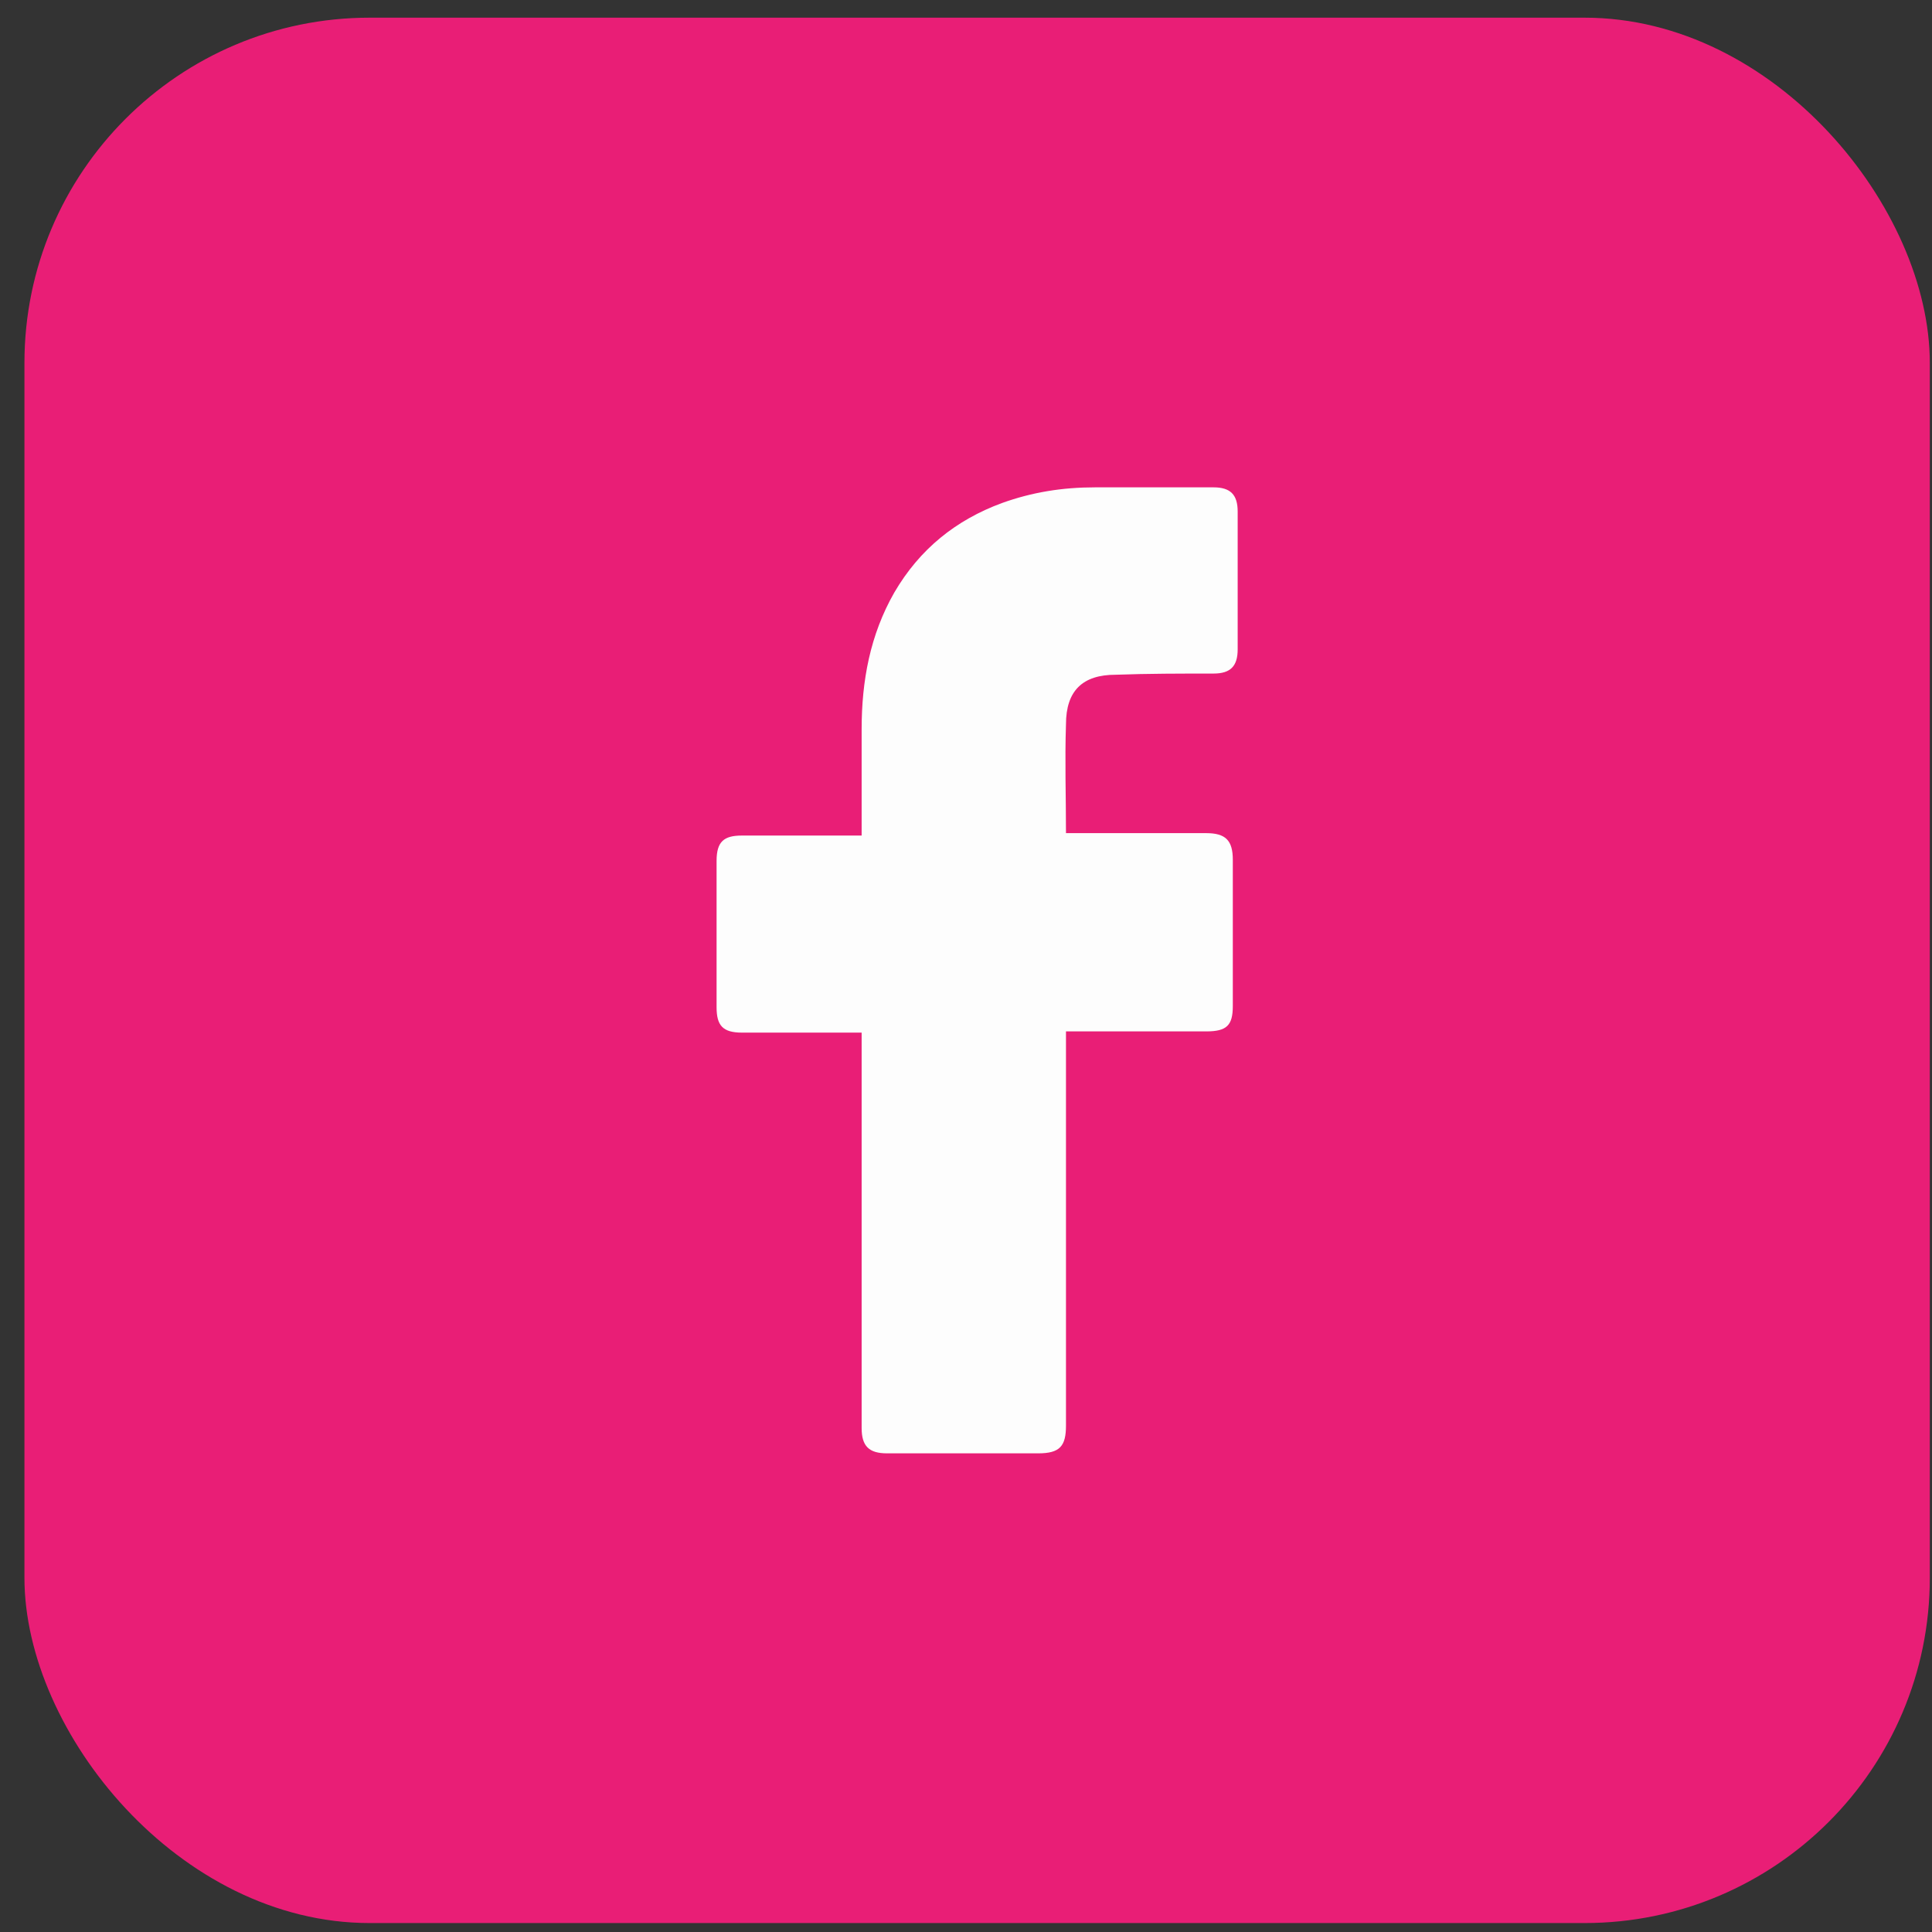
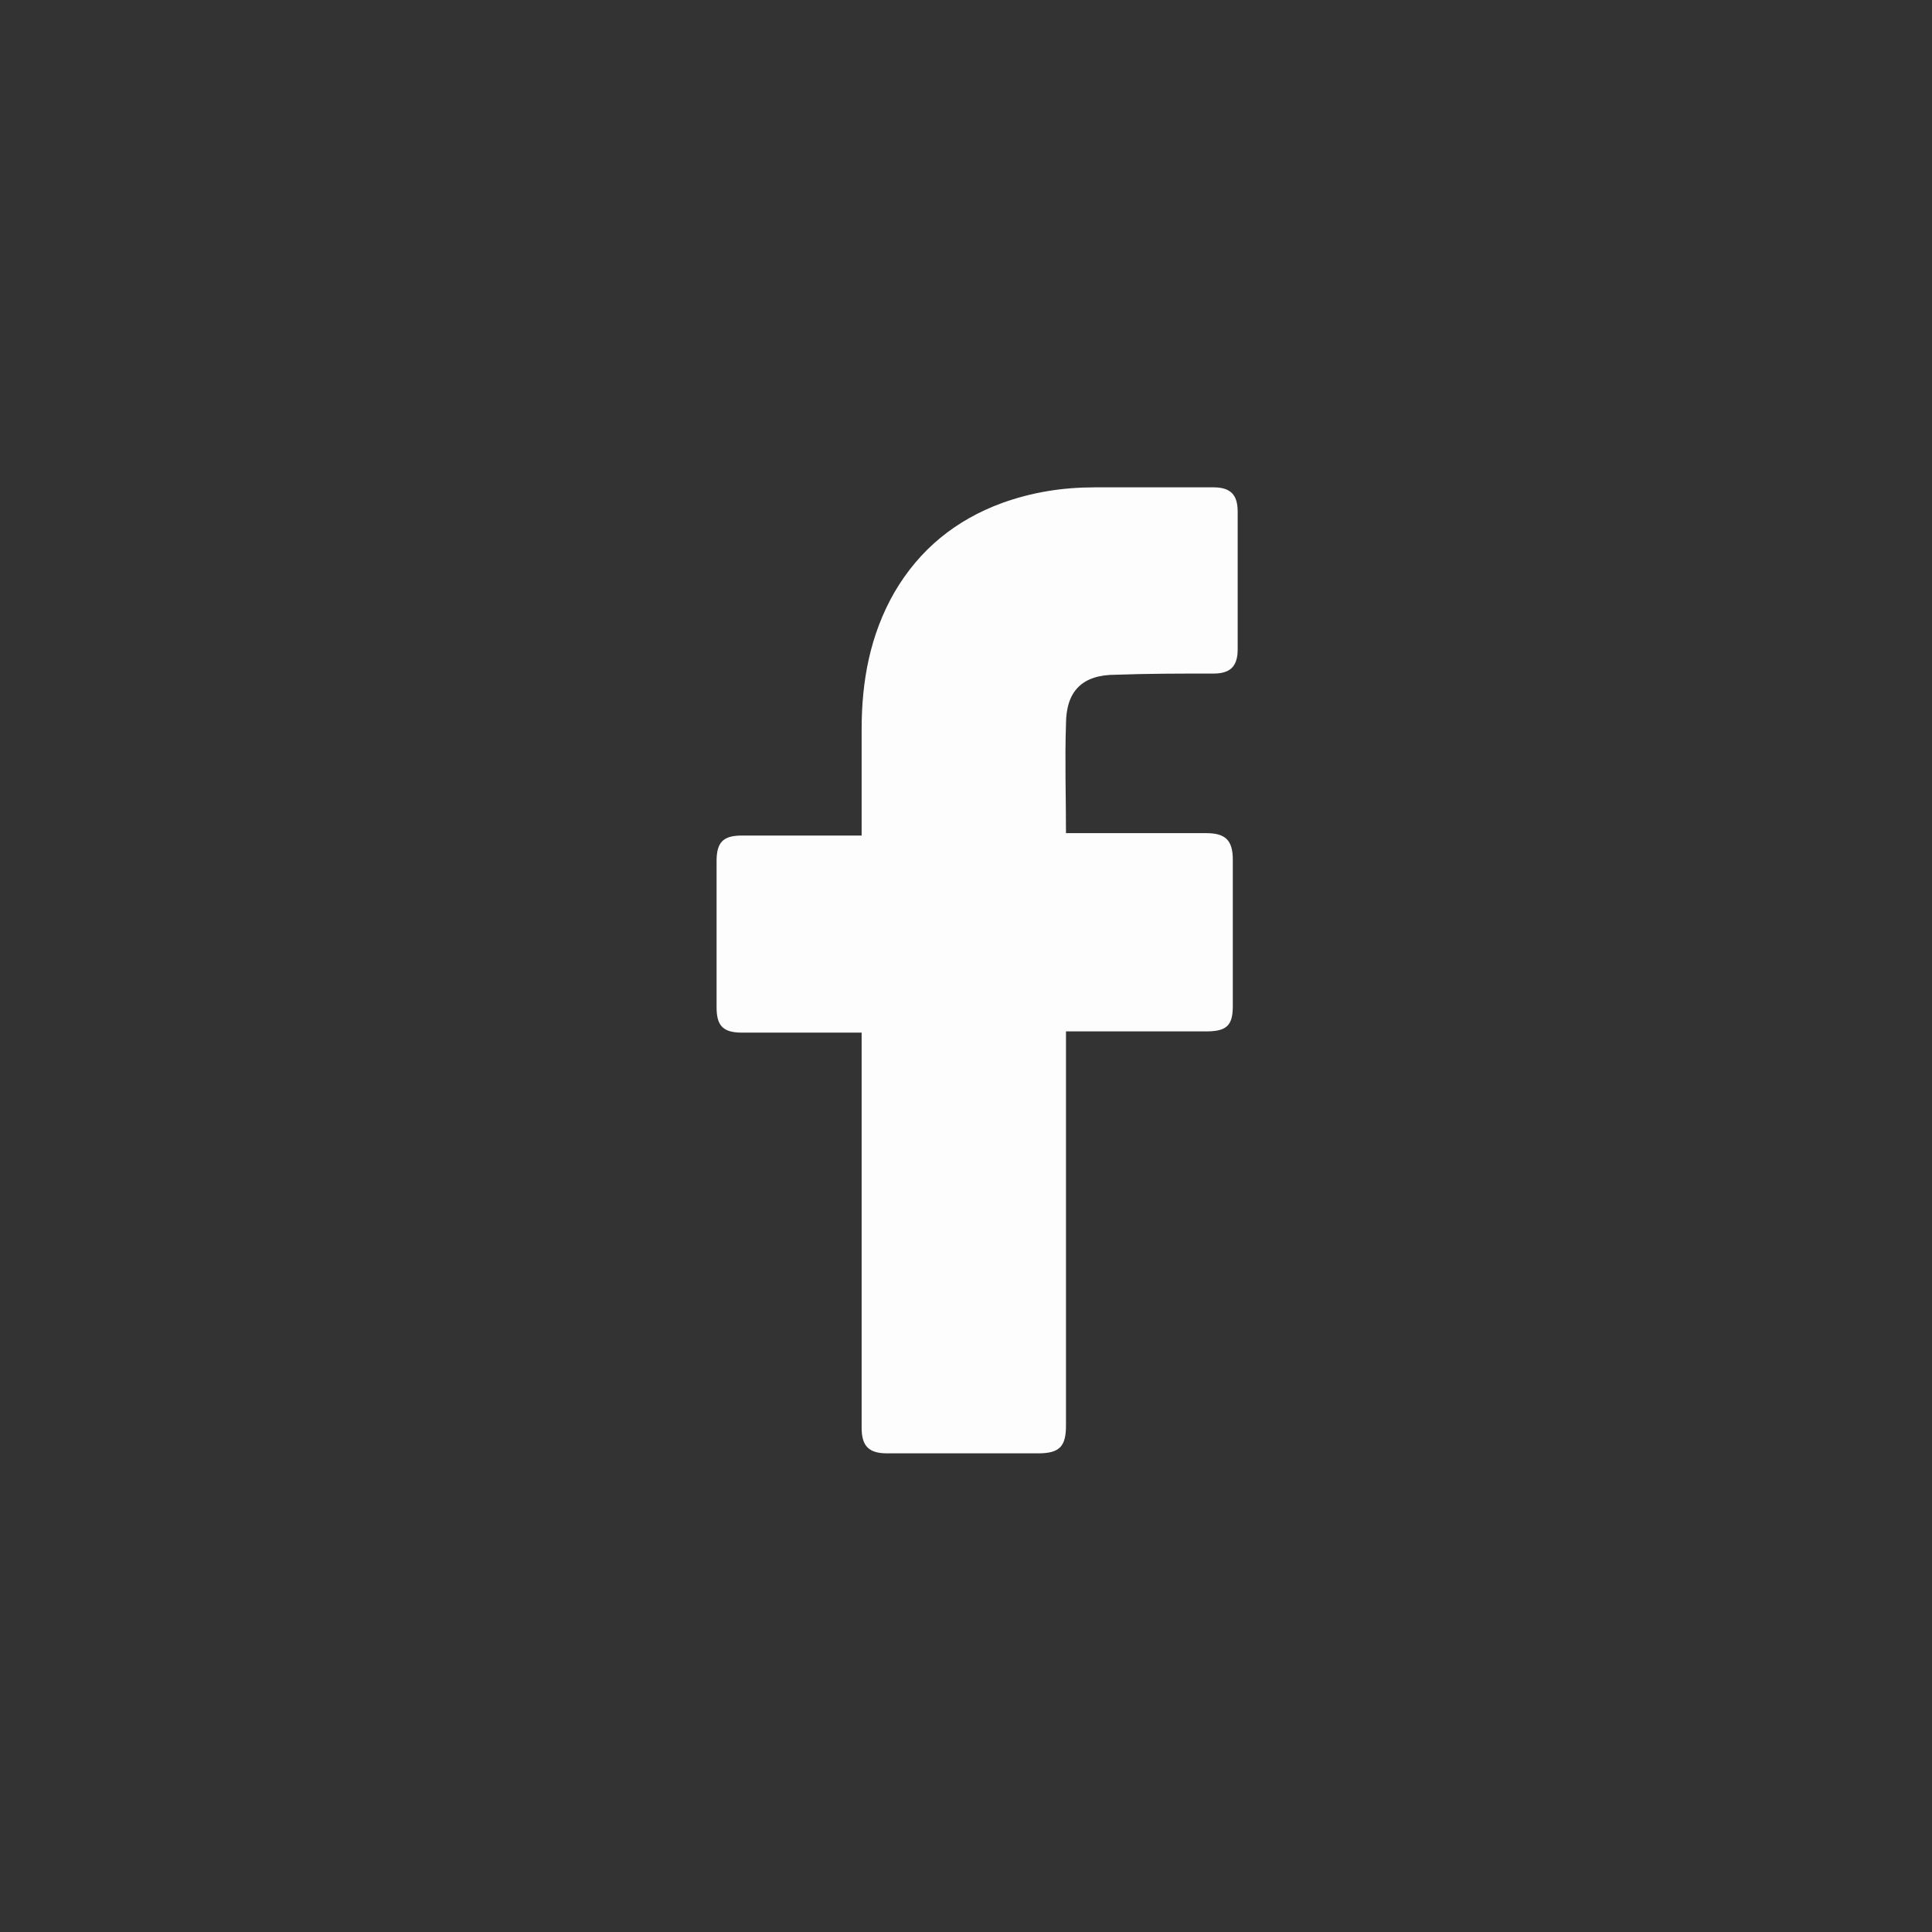
<svg xmlns="http://www.w3.org/2000/svg" width="60" height="60" viewBox="0 0 60 60" fill="none">
  <rect x="0" y="0" width="60" height="60" fill="#333333" stroke="none" />
-   <rect x="0.759" y="0.549" width="59.173" height="59.173" rx="10.722" fill="#E91E76" />
  <path d="M26.759 32.069C26.647 32.069 24.169 32.069 23.042 32.069C22.442 32.069 22.254 31.844 22.254 31.28C22.254 29.779 22.254 28.239 22.254 26.737C22.254 26.137 22.479 25.949 23.042 25.949H26.759C26.759 25.836 26.759 23.658 26.759 22.645C26.759 21.143 27.022 19.716 27.773 18.402C28.562 17.05 29.688 16.149 31.115 15.623C32.054 15.285 32.992 15.135 34.006 15.135H37.686C38.211 15.135 38.437 15.361 38.437 15.886V20.166C38.437 20.692 38.211 20.918 37.686 20.918C36.672 20.918 35.658 20.918 34.644 20.955C33.631 20.955 33.105 21.443 33.105 22.494C33.067 23.621 33.105 24.71 33.105 25.874H37.46C38.061 25.874 38.286 26.099 38.286 26.7V31.243C38.286 31.844 38.099 32.031 37.46 32.031C36.109 32.031 33.218 32.031 33.105 32.031V44.272C33.105 44.91 32.917 45.135 32.241 45.135C30.664 45.135 29.125 45.135 27.548 45.135C26.985 45.135 26.759 44.91 26.759 44.347C26.759 40.404 26.759 32.182 26.759 32.069Z" fill="#FDFDFD" />
</svg>